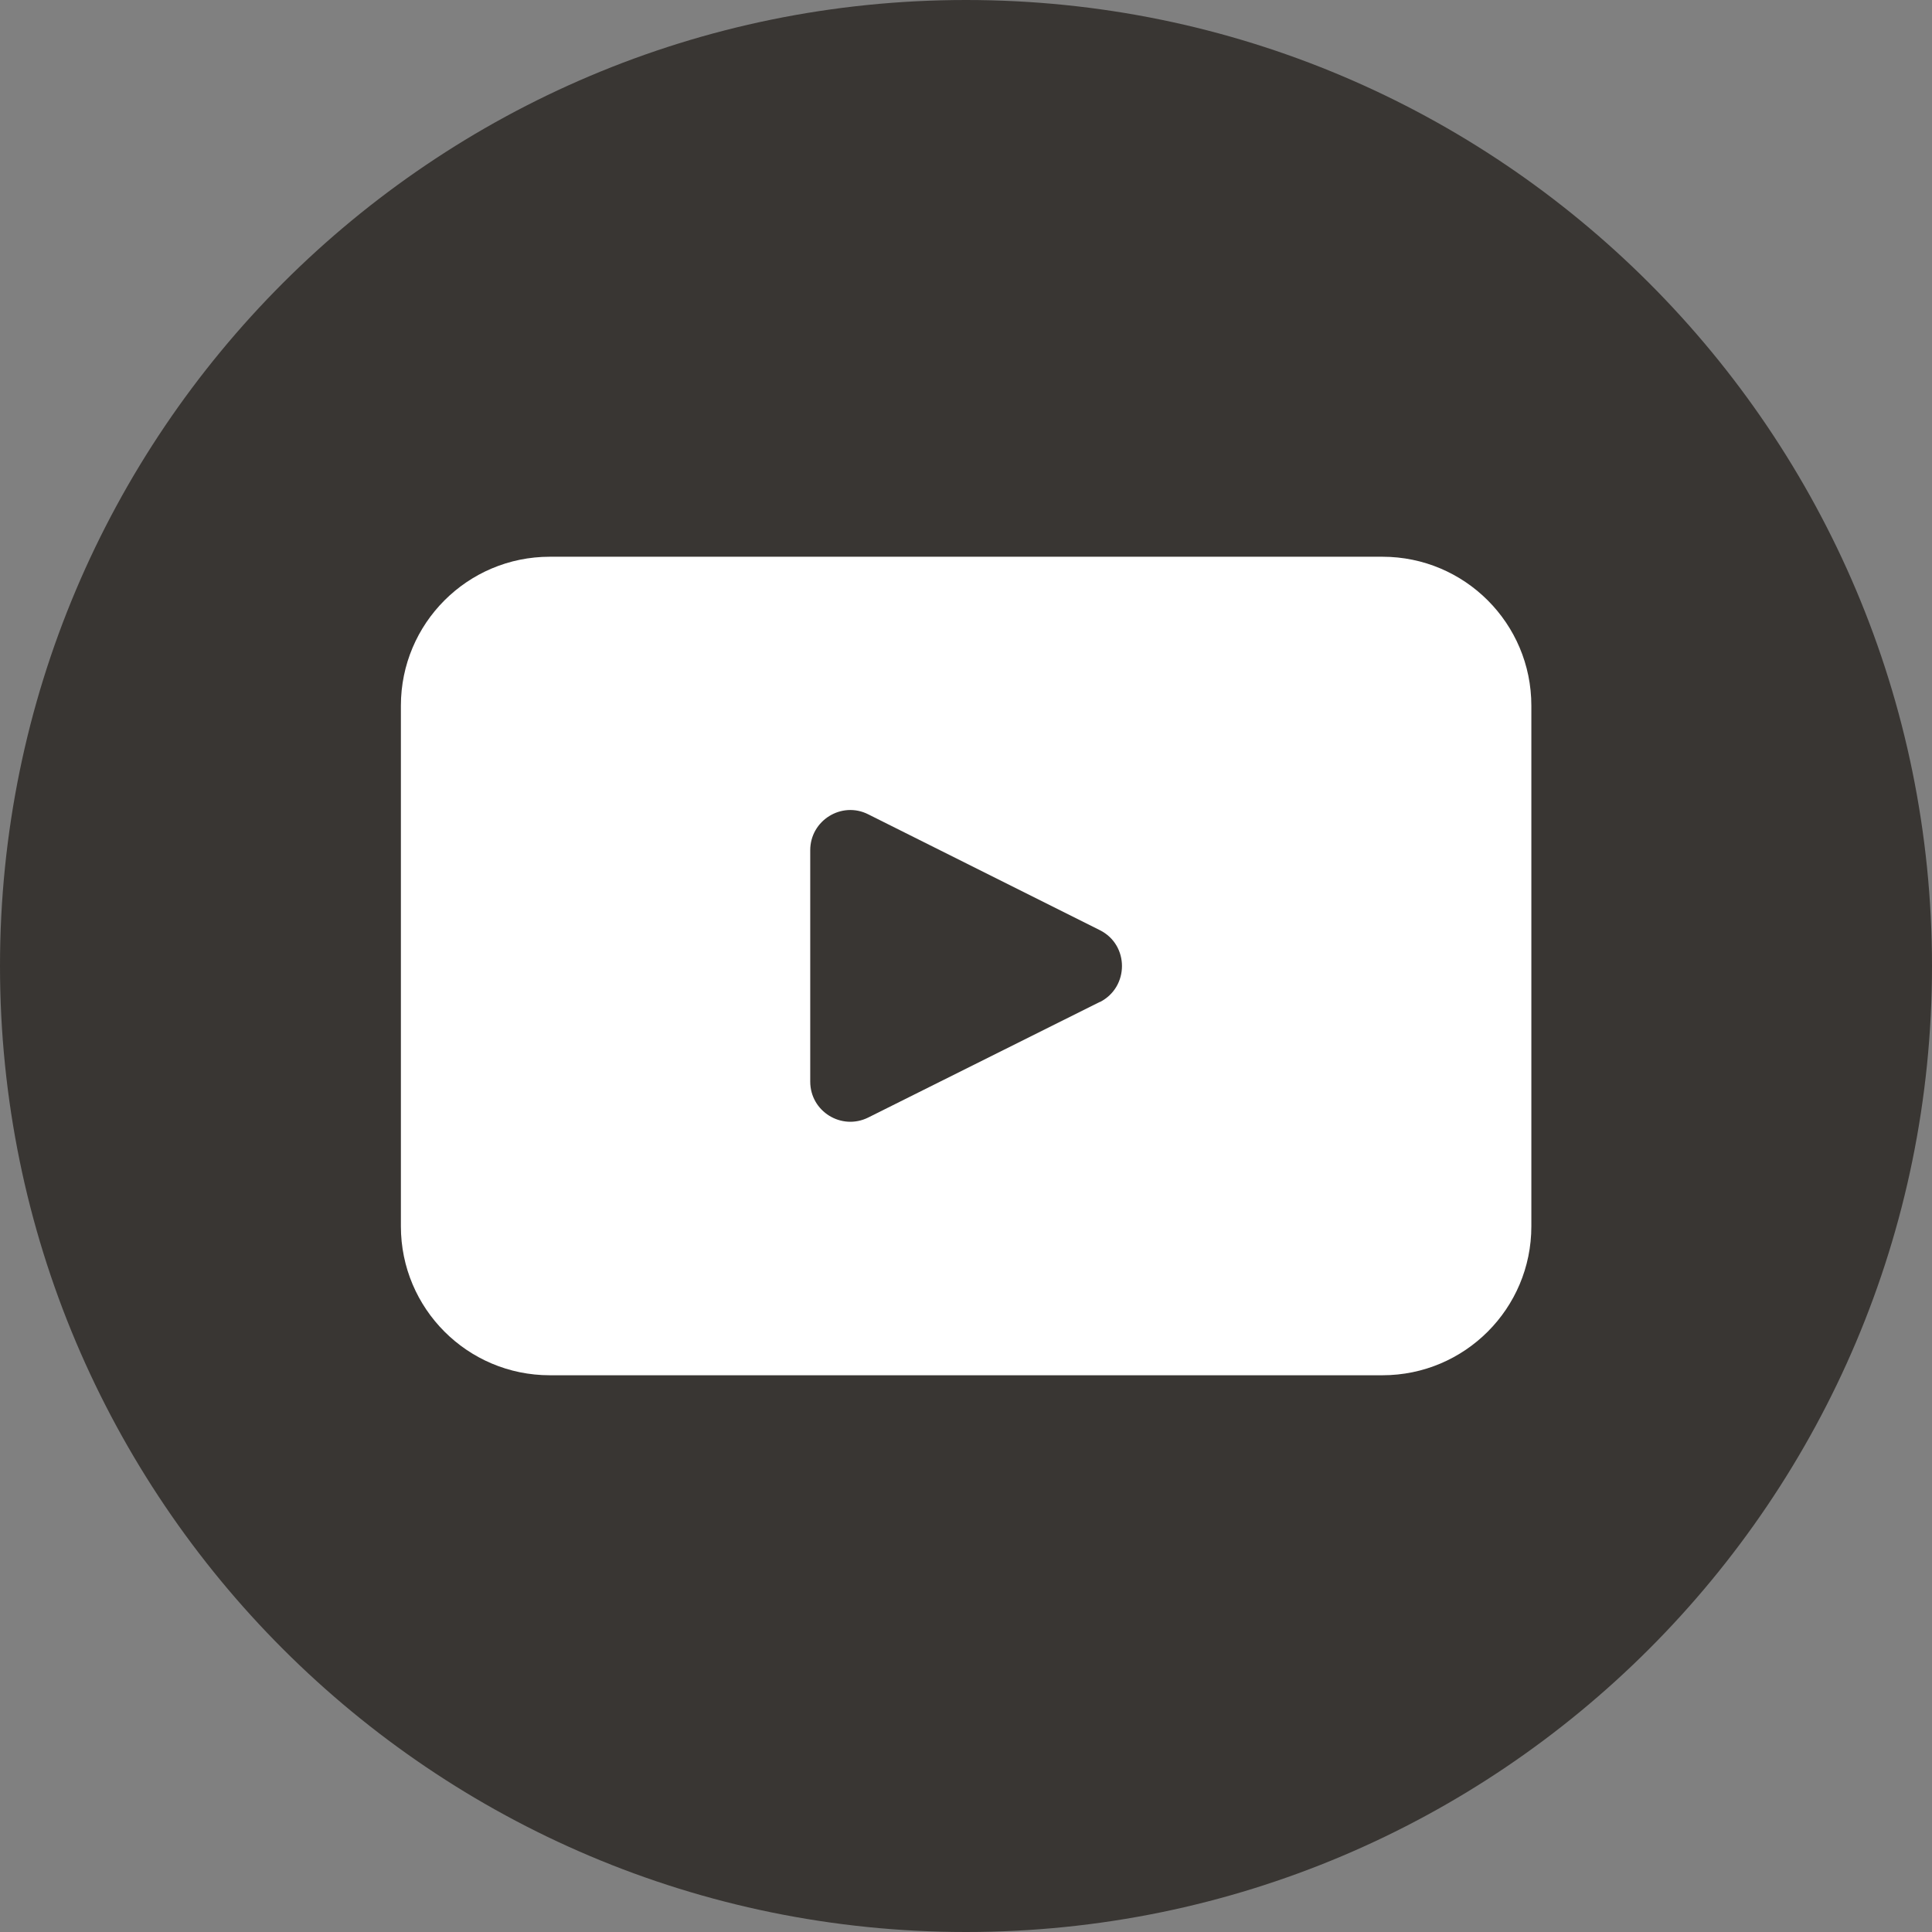
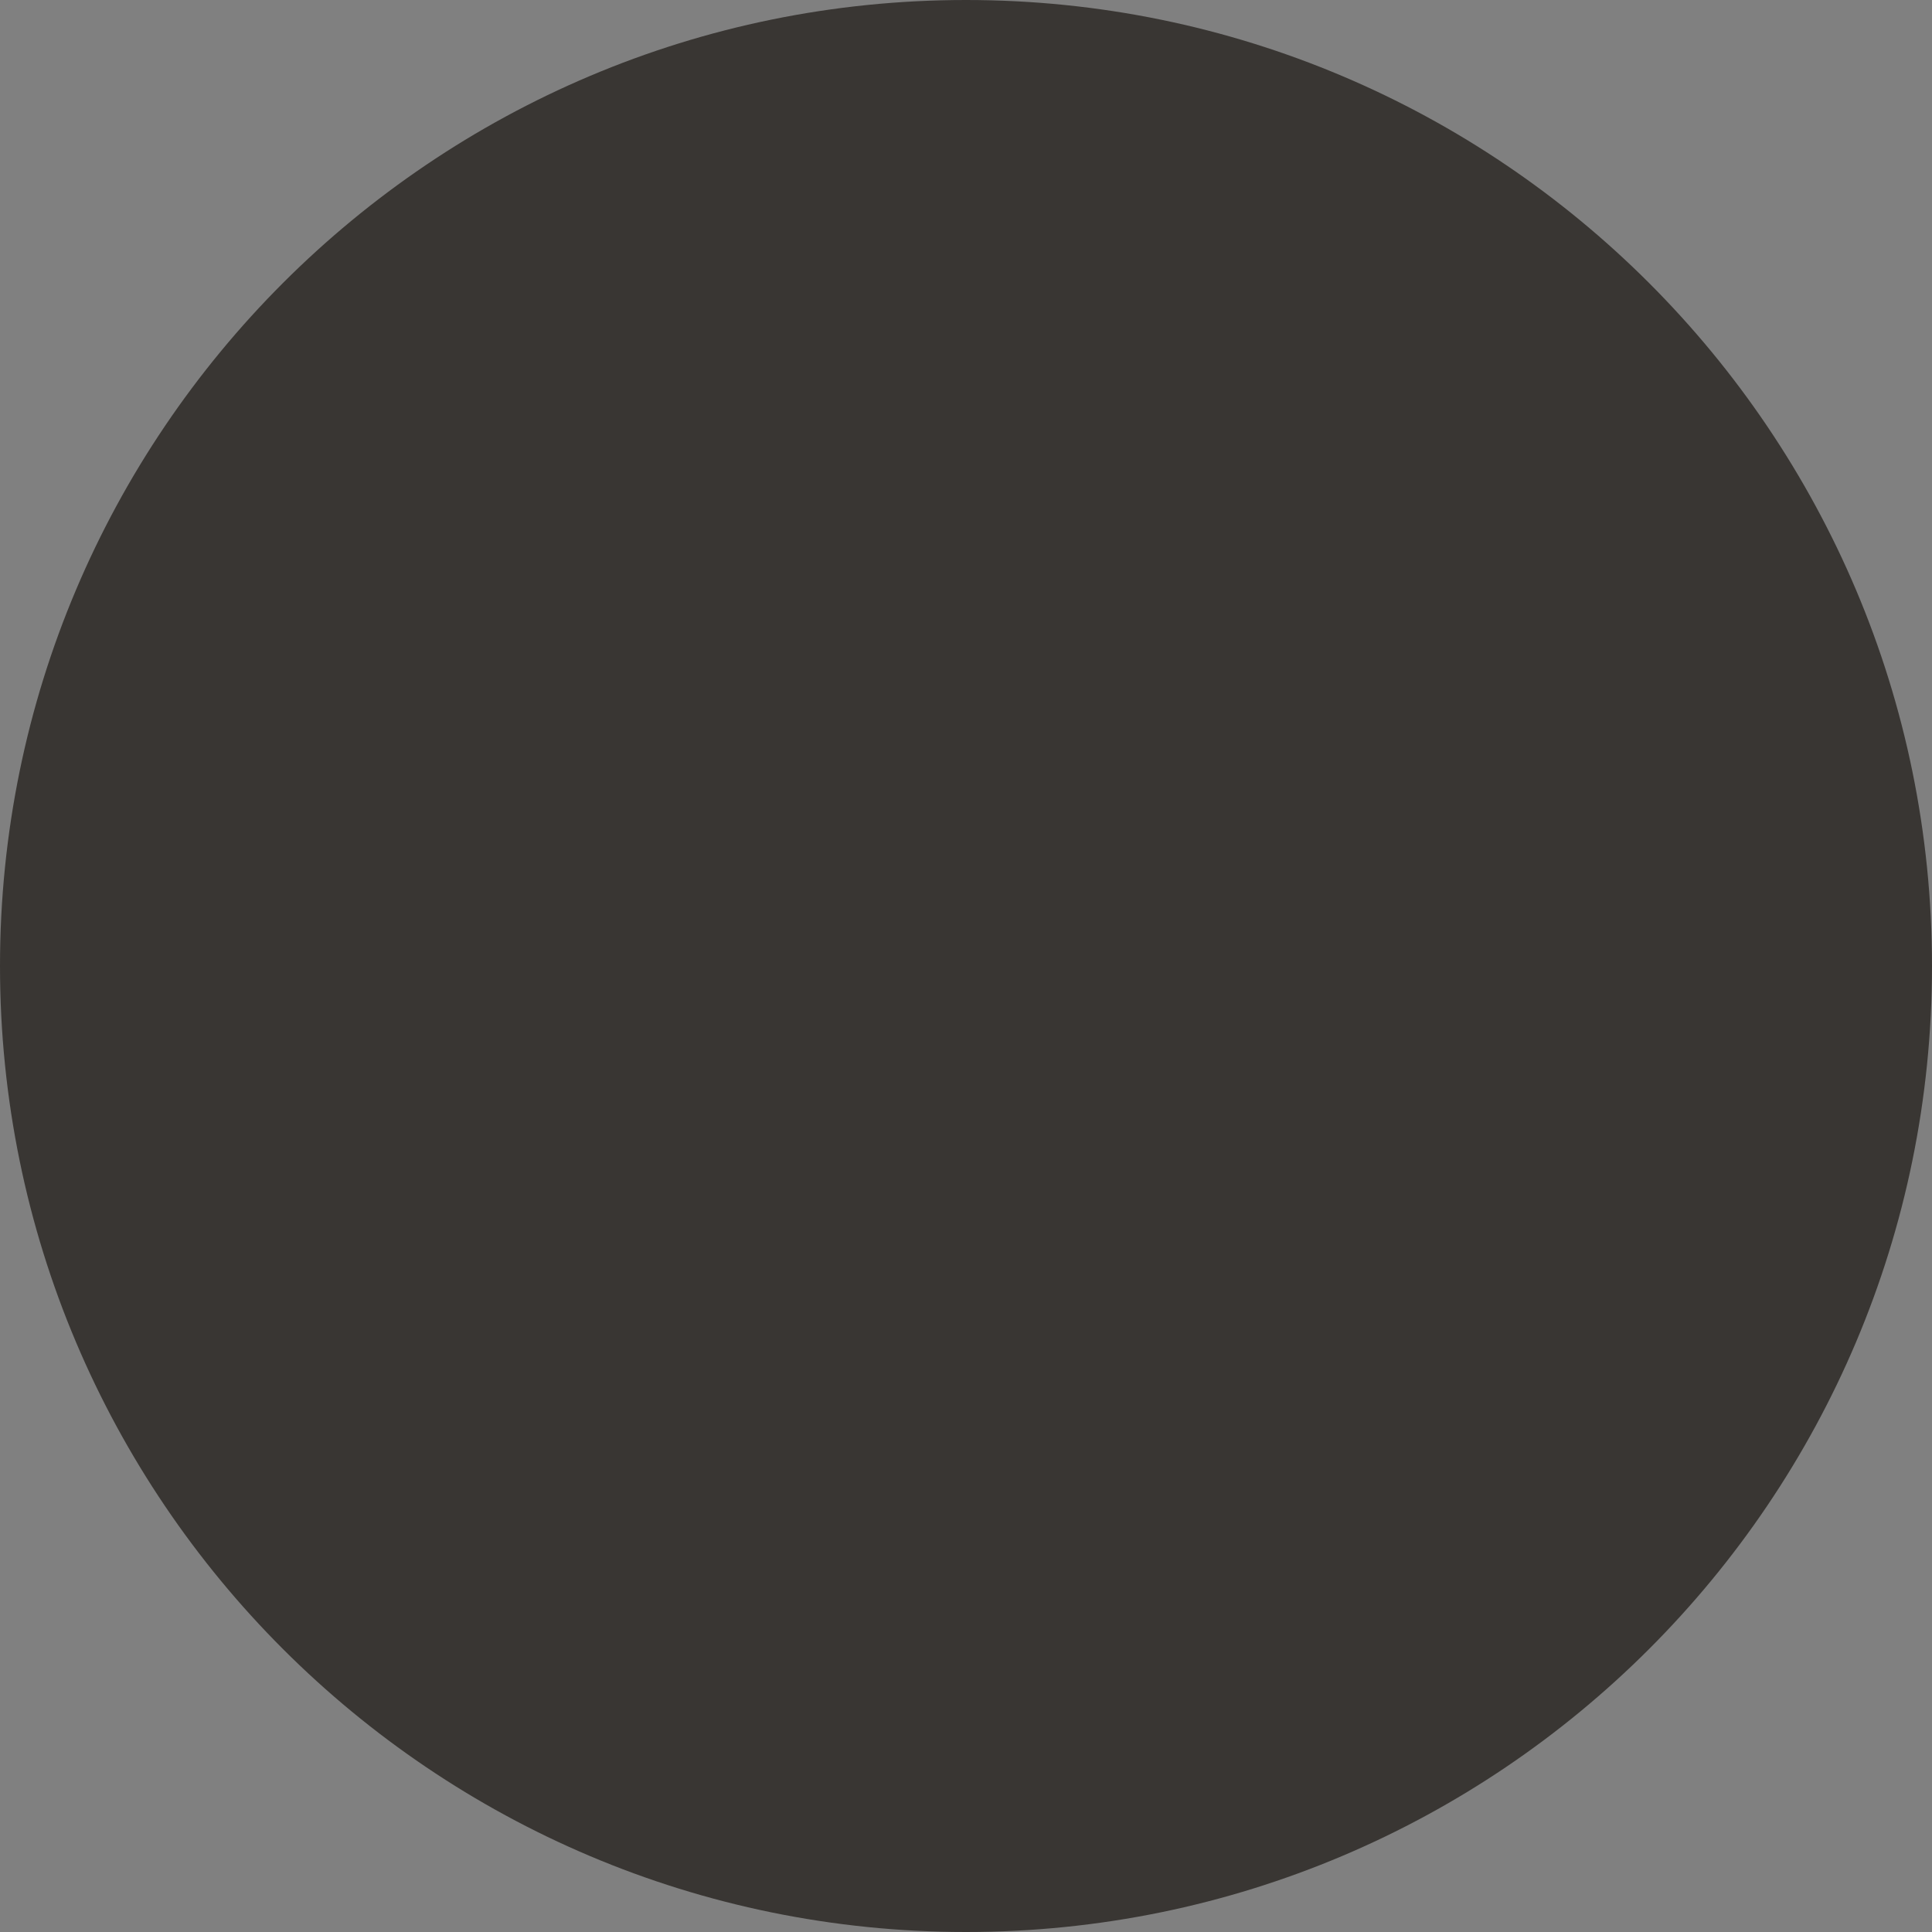
<svg xmlns="http://www.w3.org/2000/svg" width="24" height="24" viewBox="0 0 24 24" fill="none">
  <rect x="0" y="0" width="24" height="24" fill="#808080" stroke="none" />
  <path d="M24 12C24 18.627 18.627 24 12 24C5.374 24 0 18.627 0 12C0 5.374 5.374 0 12 0C18.627 0 24 5.374 24 12Z" fill="#393633" />
-   <path d="M17.173 6.916H6.83C5.808 6.916 4.98 7.744 4.98 8.766V15.234C4.98 16.256 5.808 17.084 6.83 17.084H17.173C18.195 17.084 19.023 16.256 19.023 15.234V8.766C19.023 7.744 18.195 6.916 17.173 6.916ZM13.663 12.446L10.786 13.882C10.454 14.047 10.065 13.807 10.065 13.436V10.562C10.065 10.191 10.456 9.949 10.786 10.116L13.663 11.555C14.029 11.738 14.029 12.262 13.663 12.448V12.446Z" fill="white" />
</svg>